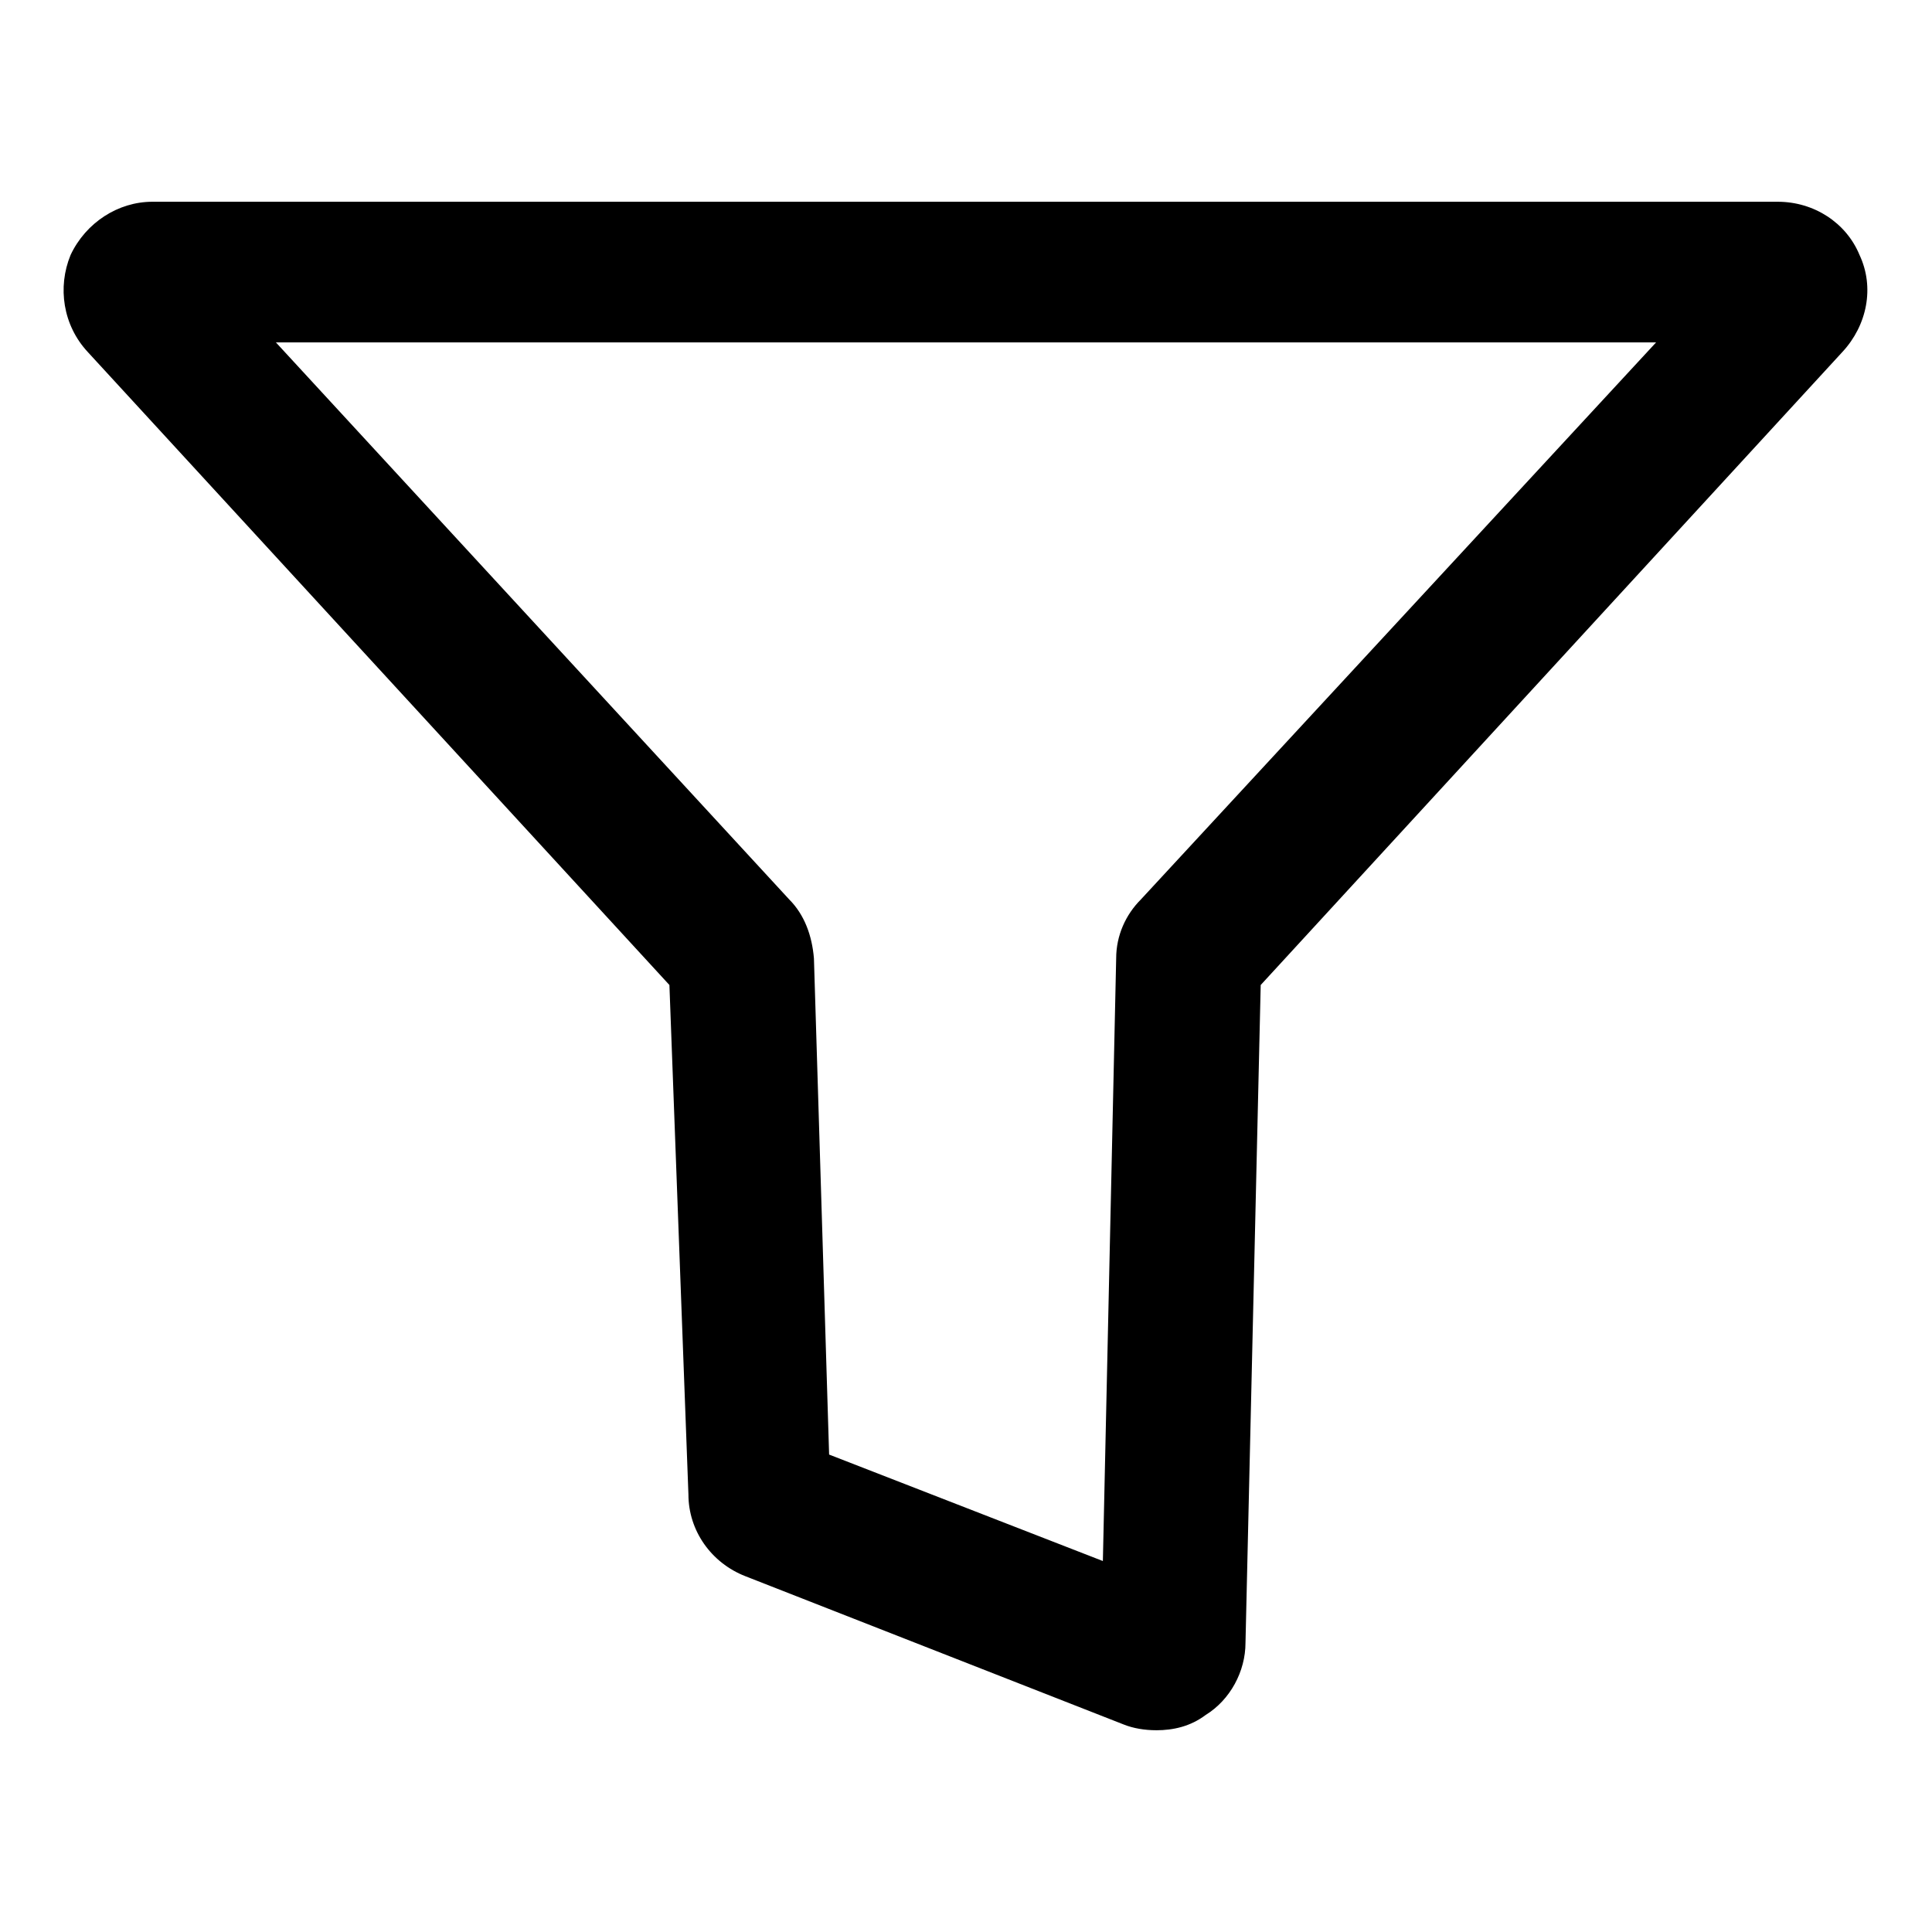
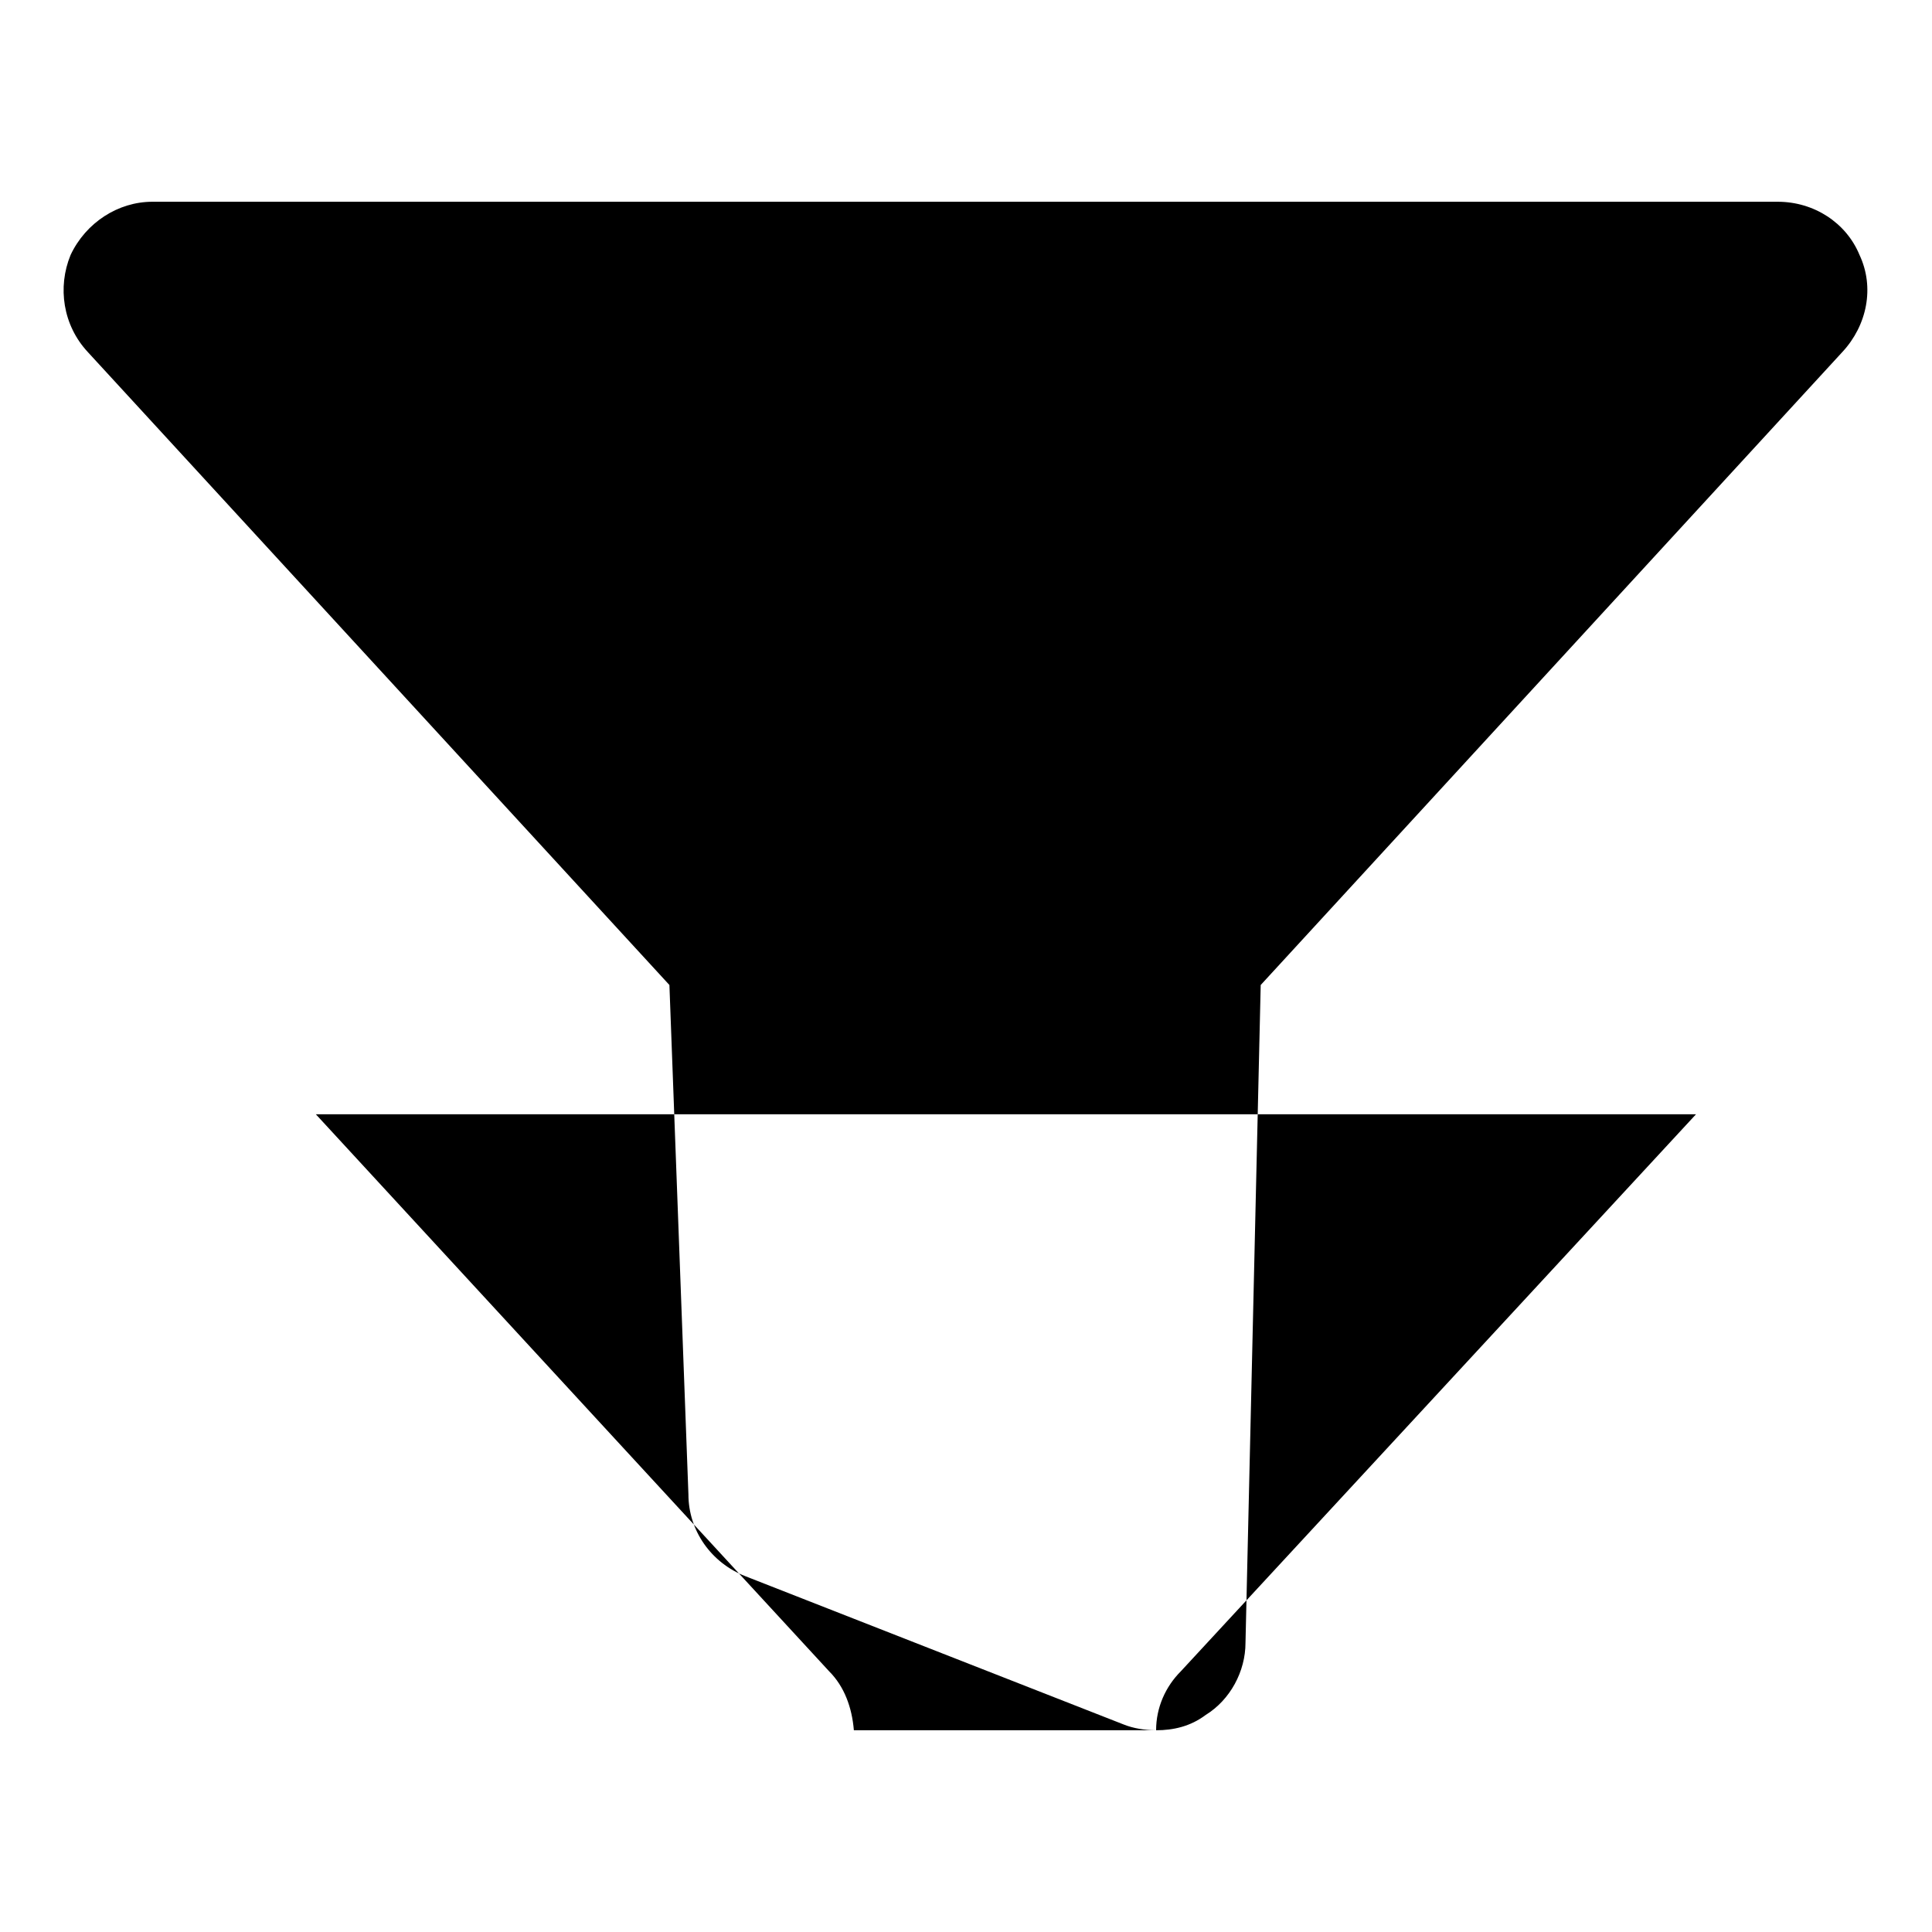
<svg xmlns="http://www.w3.org/2000/svg" fill="#000000" width="800px" height="800px" version="1.1" viewBox="144 144 512 512">
-   <path d="m450.38 602.53c-3.023 0-6.047-0.504-8.566-1.512l-100.26-39.297c-9.07-3.527-15.113-12.09-15.113-21.664l-5.039-135.02-154.16-167.77c-6.551-7.055-8.062-17.129-4.535-25.695 4.031-8.566 12.594-14.105 21.664-14.105h430.76c9.574 0 18.137 5.543 21.664 14.105 4.031 8.566 2.016 18.641-4.535 25.695l-154.16 167.77-4.031 174.32c0 7.559-4.031 15.113-10.578 19.145-4.031 3.027-8.566 4.035-13.102 4.035zm-86.656-73.055 72.547 28.215 3.527-159.71c0-6.047 2.519-11.586 6.551-15.617l136.53-147.62h-365.76l136.03 147.62c4.031 4.031 6.047 9.574 6.551 15.617z" />
+   <path d="m450.38 602.53c-3.023 0-6.047-0.504-8.566-1.512l-100.26-39.297c-9.07-3.527-15.113-12.09-15.113-21.664l-5.039-135.02-154.16-167.77c-6.551-7.055-8.062-17.129-4.535-25.695 4.031-8.566 12.594-14.105 21.664-14.105h430.76c9.574 0 18.137 5.543 21.664 14.105 4.031 8.566 2.016 18.641-4.535 25.695l-154.16 167.77-4.031 174.32c0 7.559-4.031 15.113-10.578 19.145-4.031 3.027-8.566 4.035-13.102 4.035zc0-6.047 2.519-11.586 6.551-15.617l136.53-147.62h-365.76l136.03 147.62c4.031 4.031 6.047 9.574 6.551 15.617z" />
</svg>